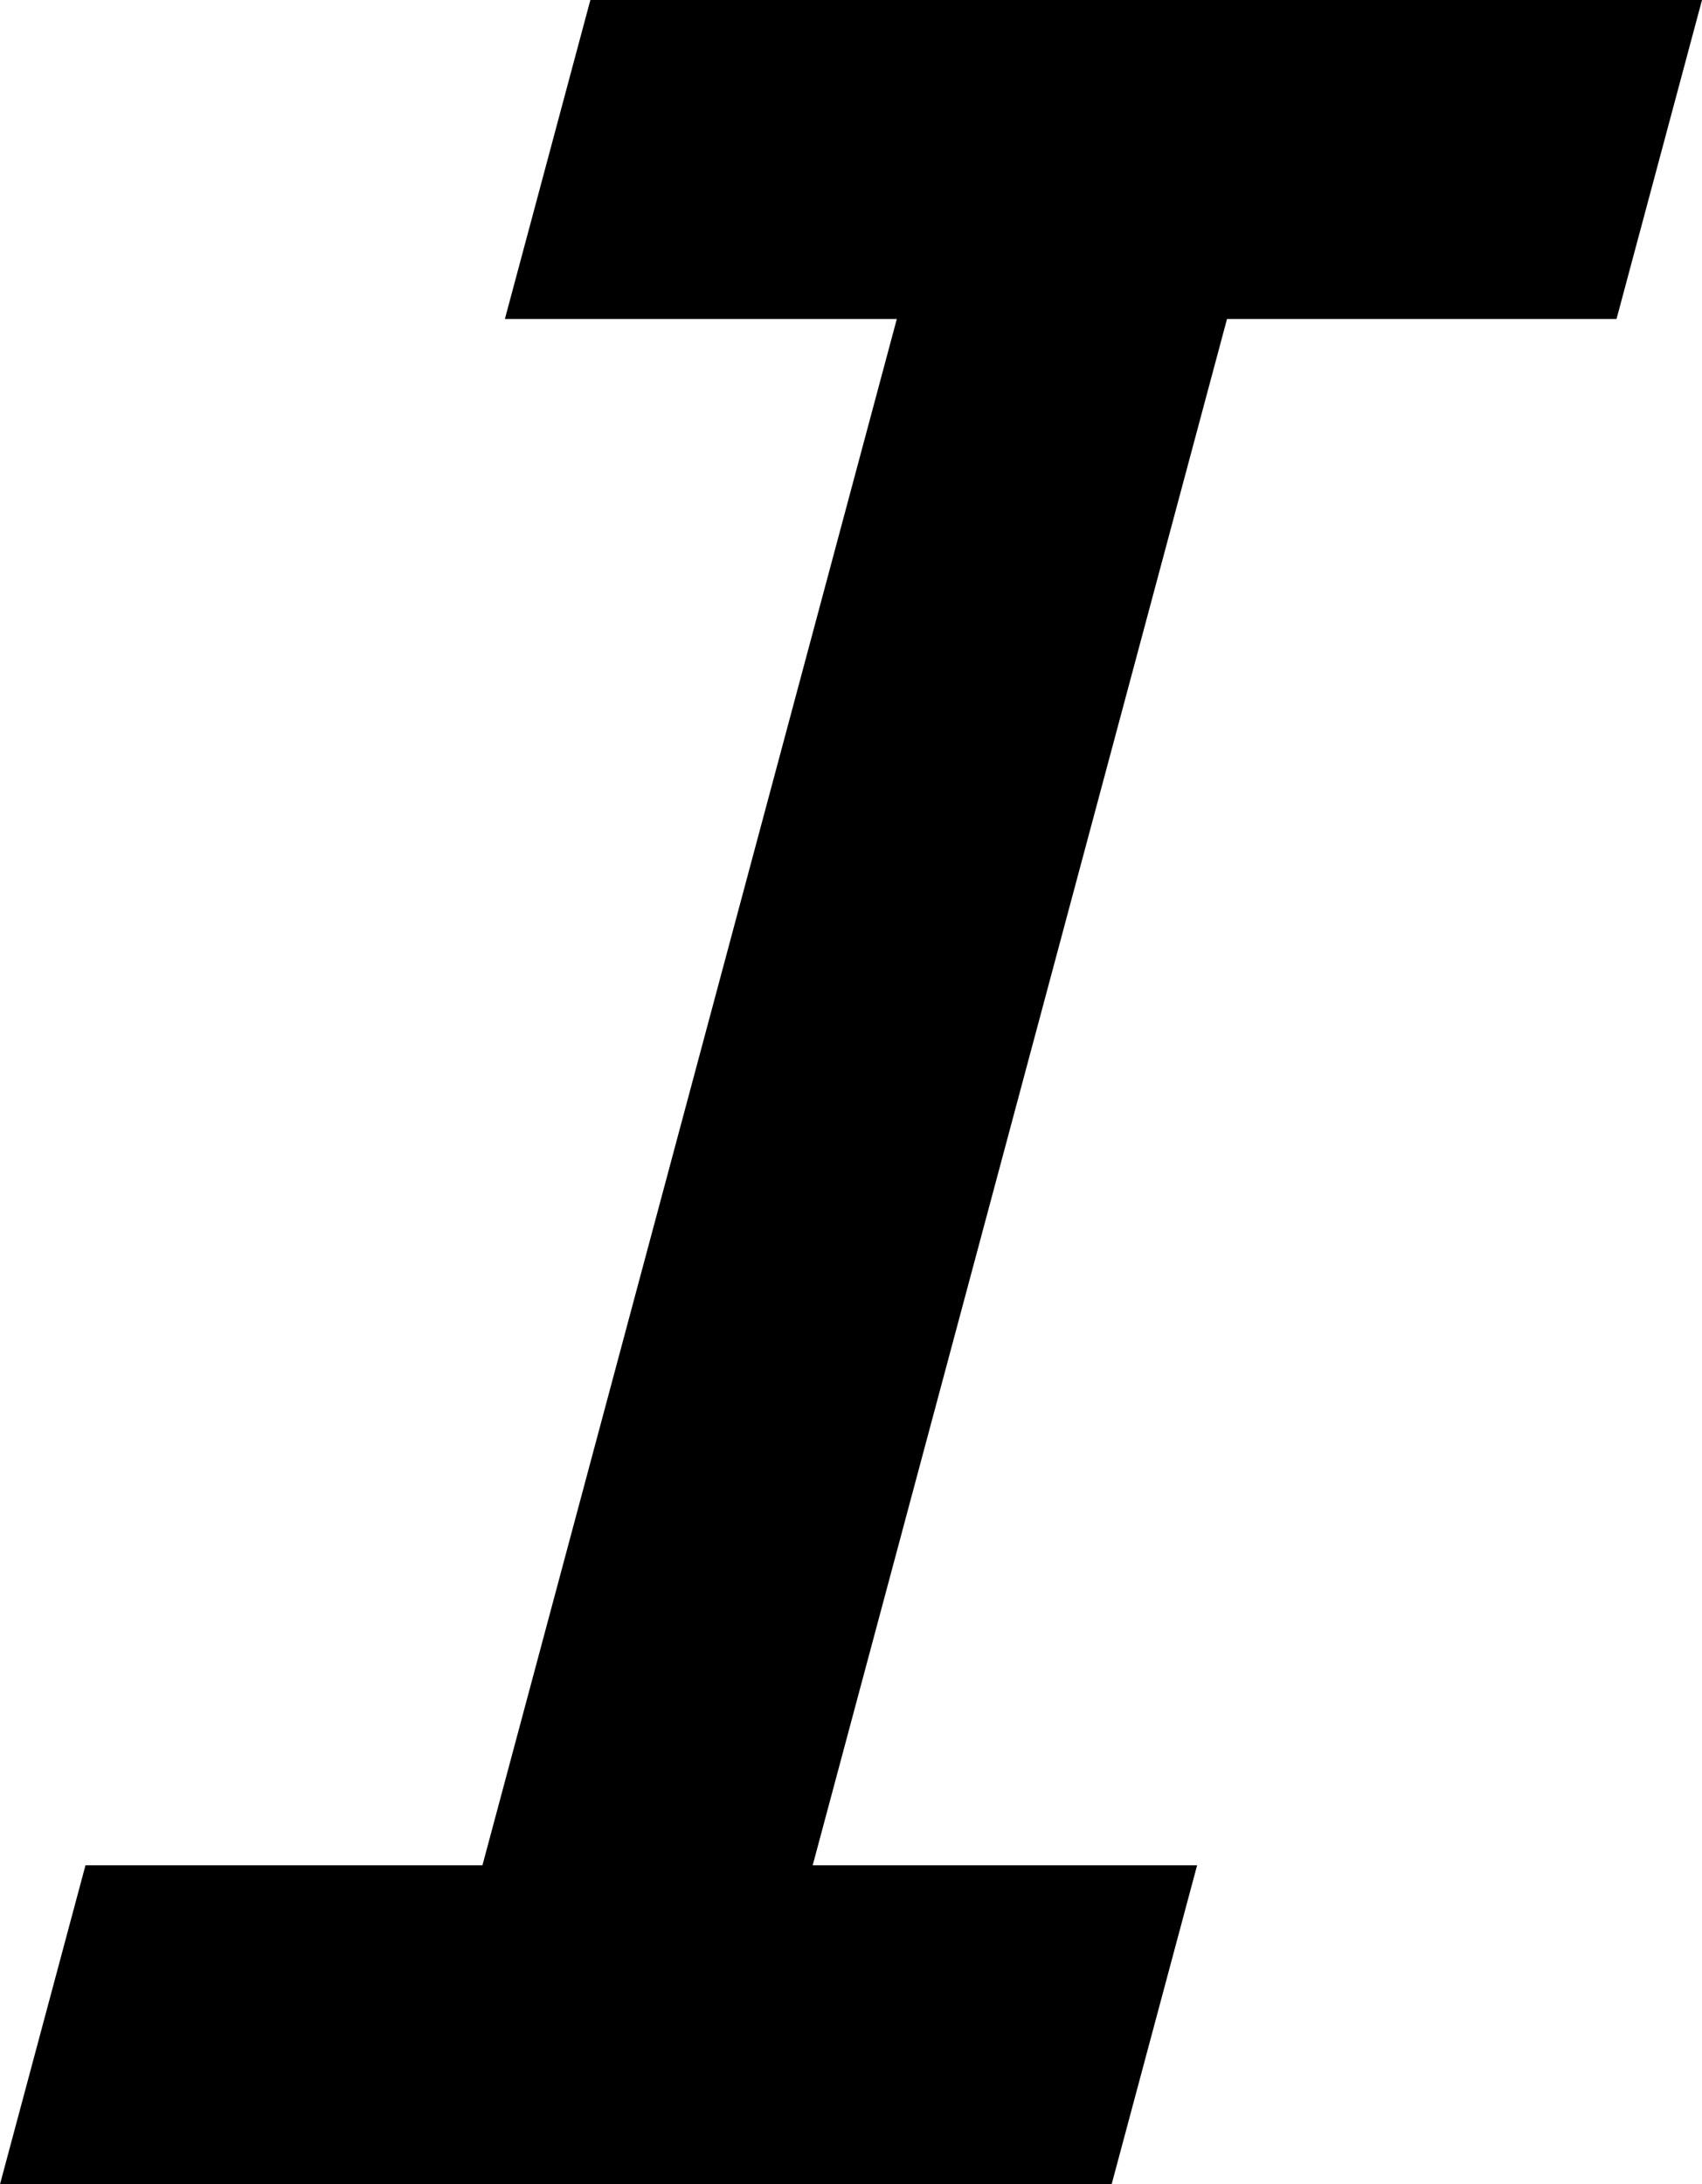
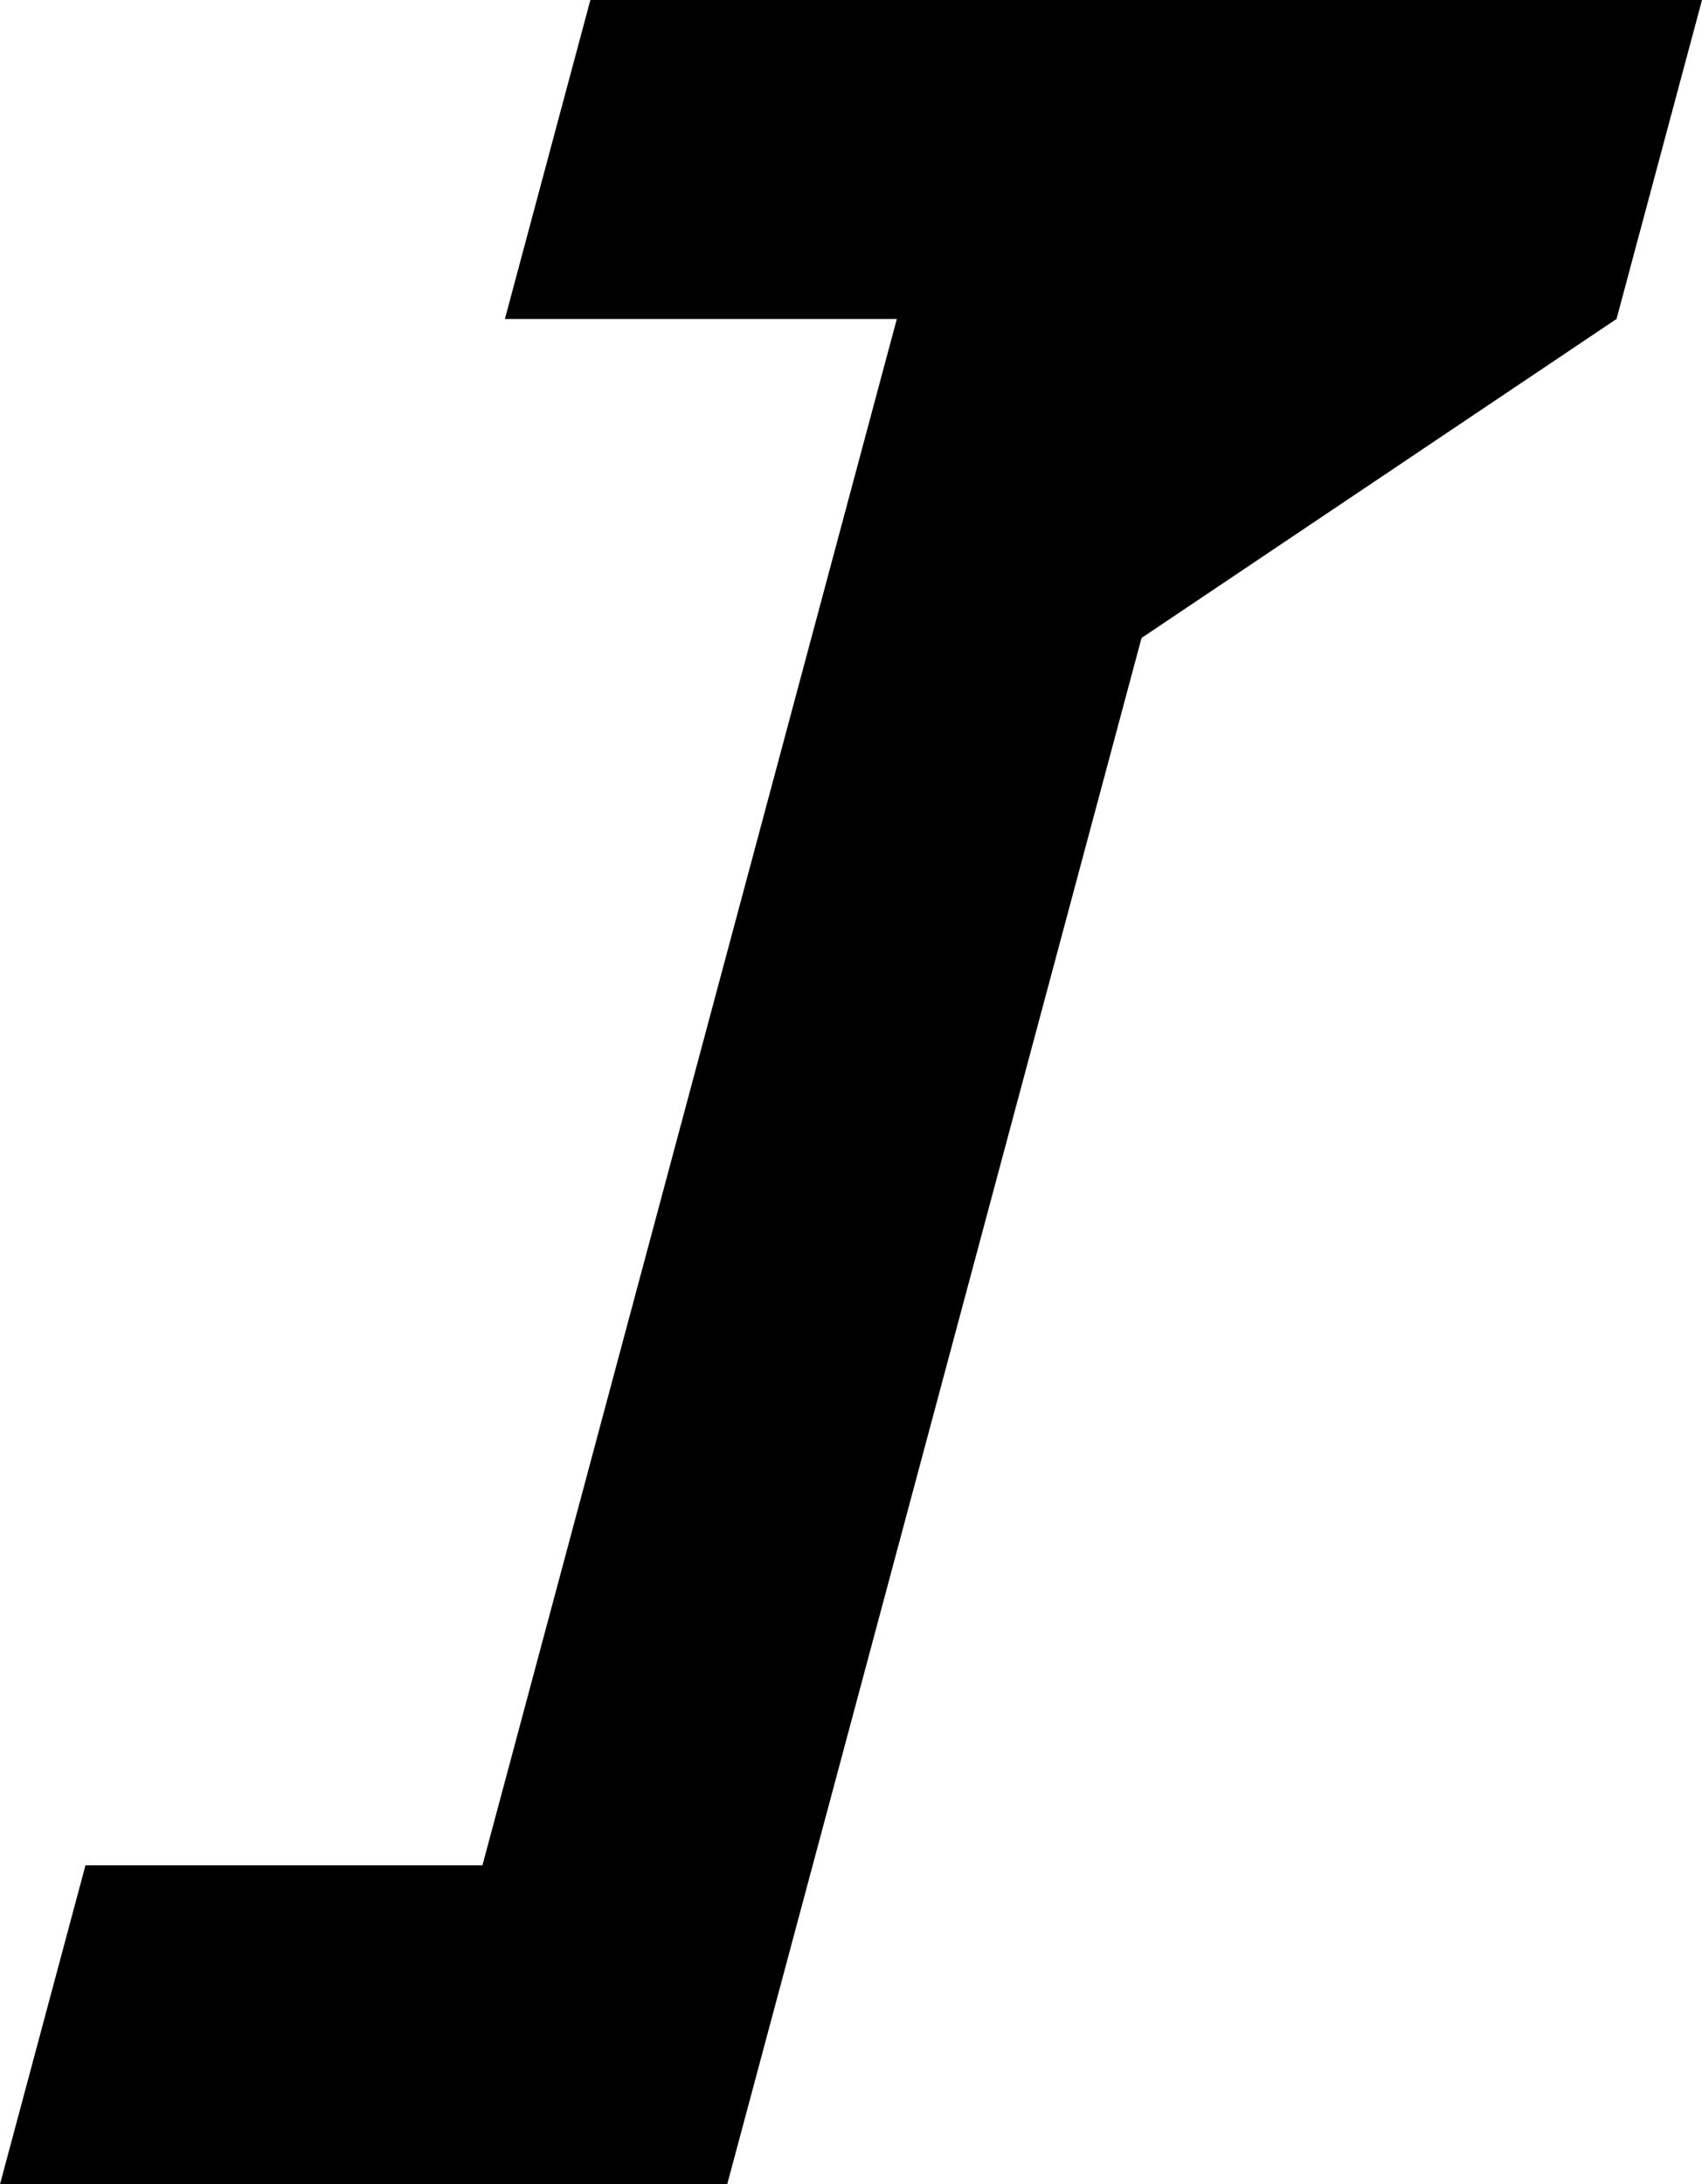
<svg xmlns="http://www.w3.org/2000/svg" shape-rendering="geometricPrecision" text-rendering="geometricPrecision" image-rendering="optimizeQuality" fill-rule="evenodd" clip-rule="evenodd" viewBox="0 0 399 512.06">
-   <path fill-rule="nonzero" d="M378.96 74.78 399 0H138.4l-20.04 74.78h91.88l-97.14 362.5H20.04L0 512.06h260.6l20.04-74.78h-90.12l97.13-362.5z" />
+   <path fill-rule="nonzero" d="M378.96 74.78 399 0H138.4l-20.04 74.78h91.88l-97.14 362.5H20.04L0 512.06h260.6h-90.12l97.13-362.5z" />
</svg>